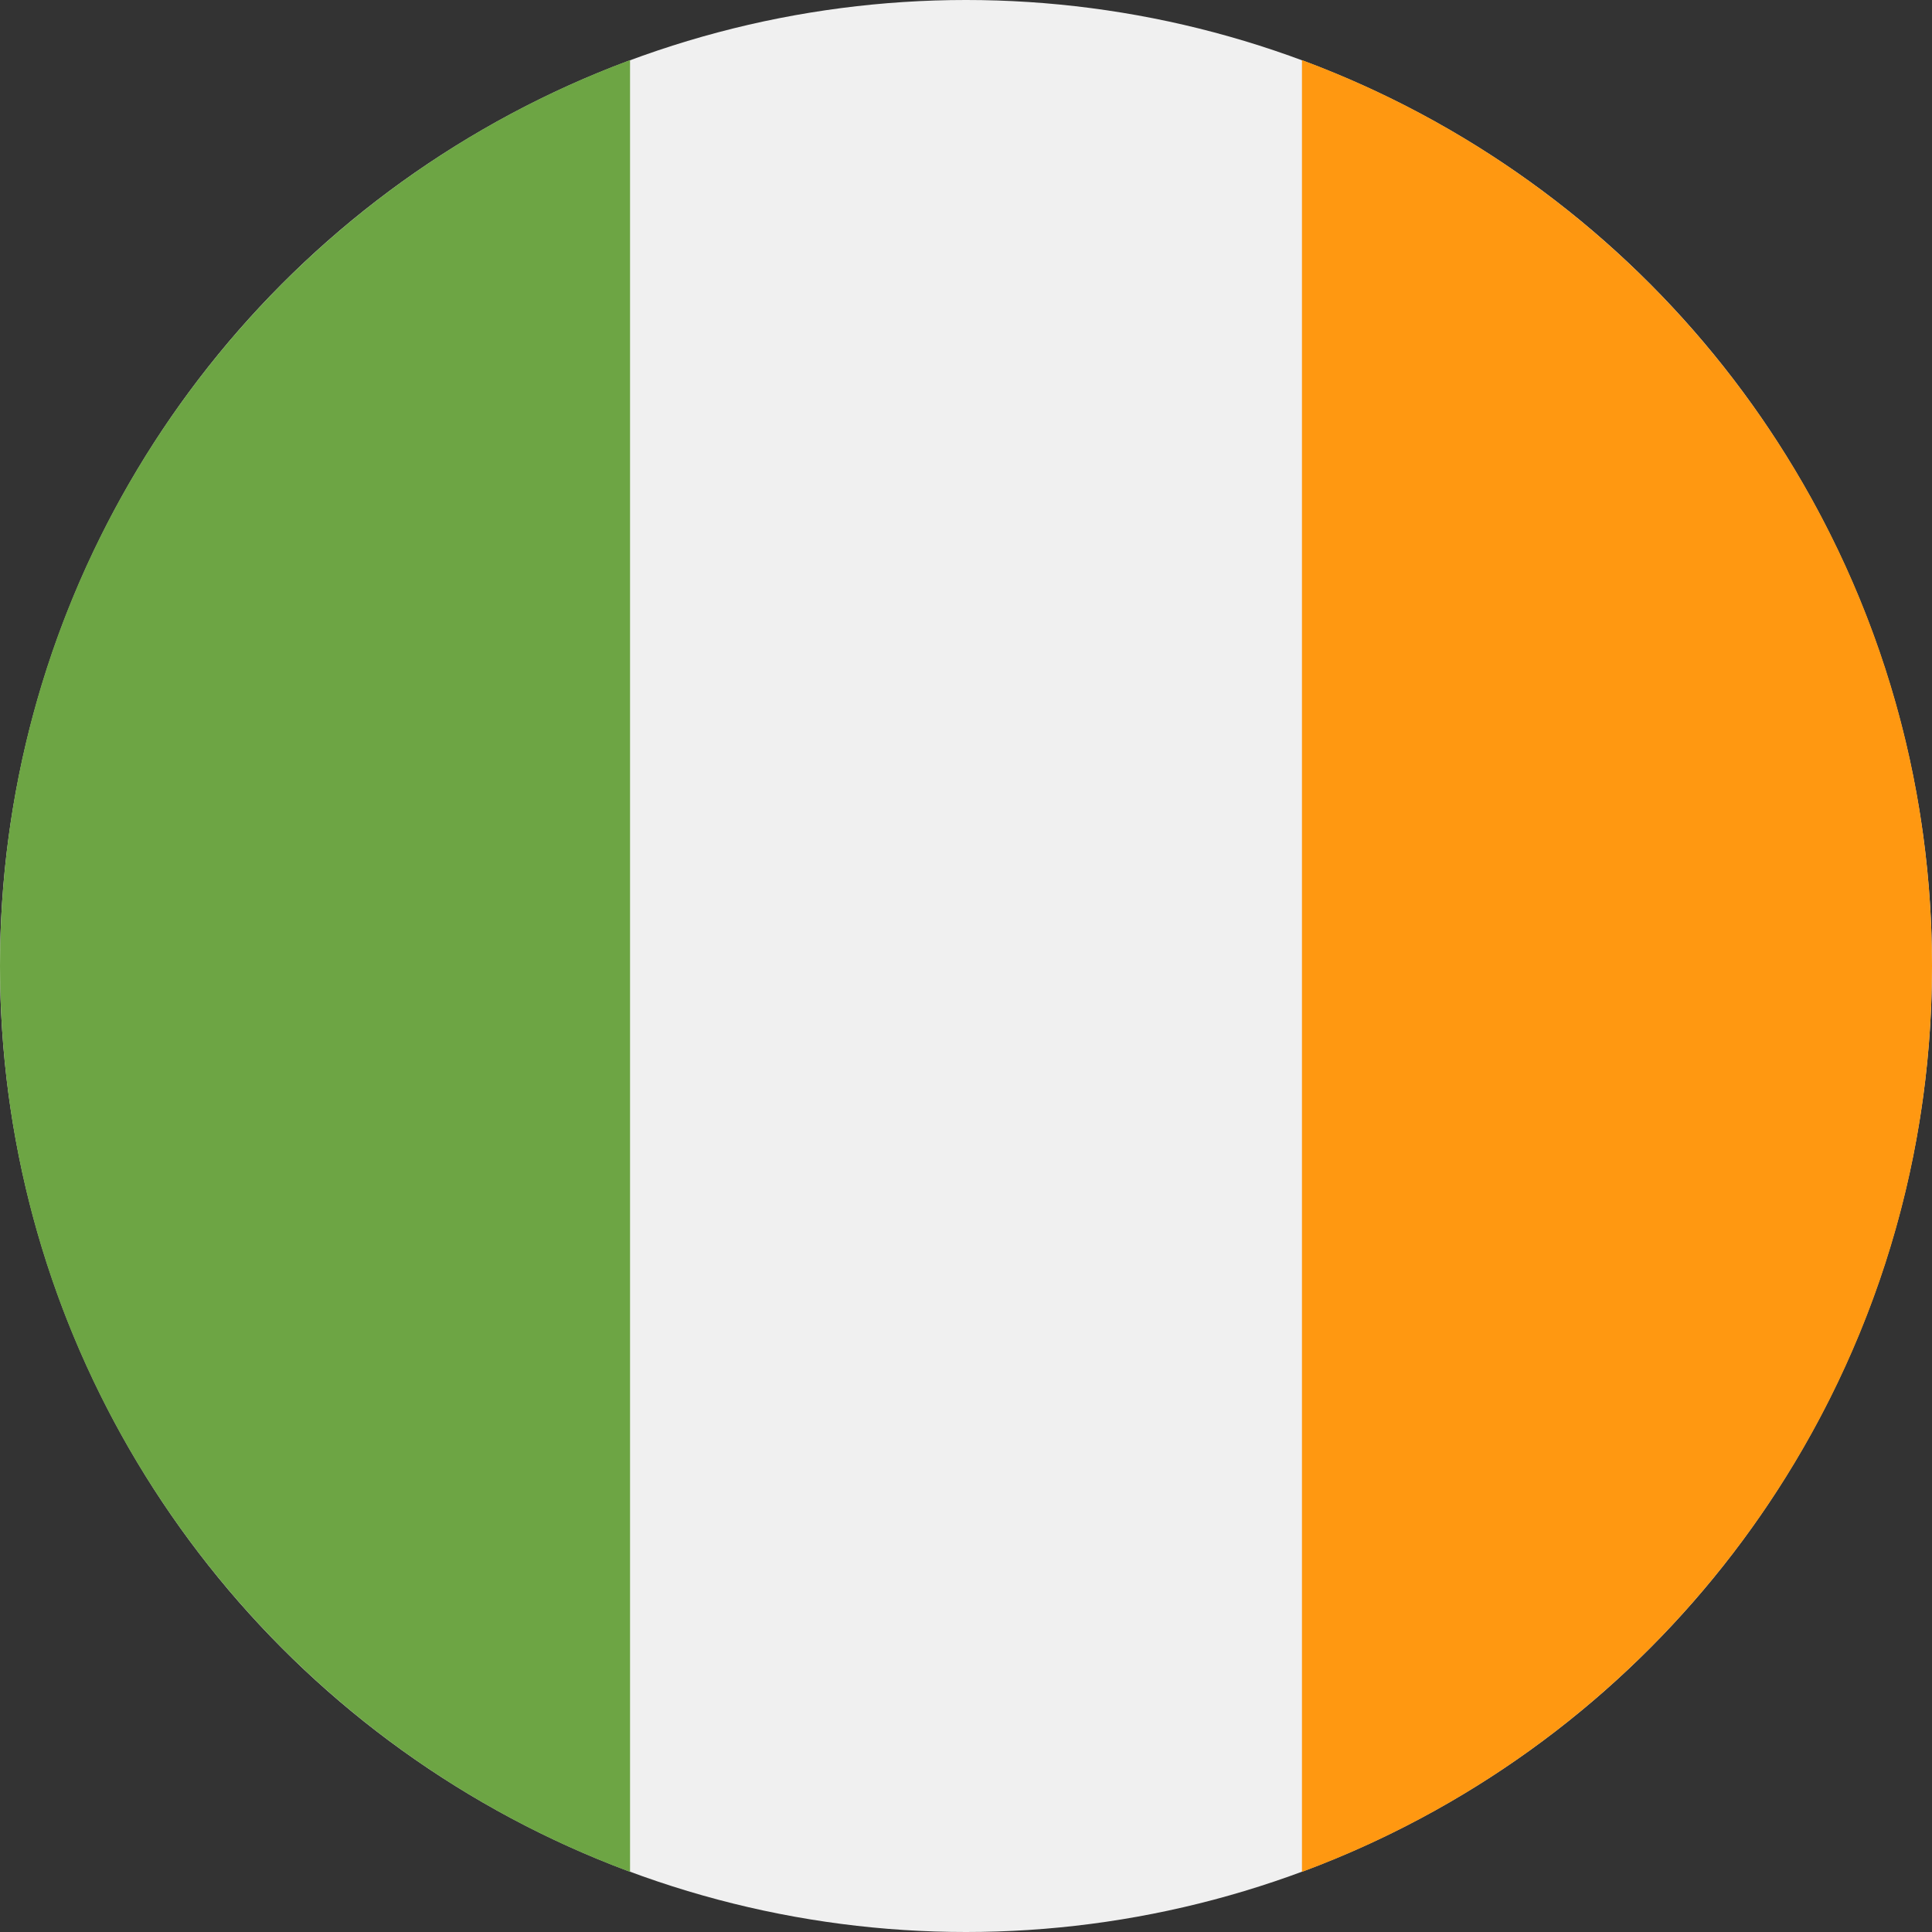
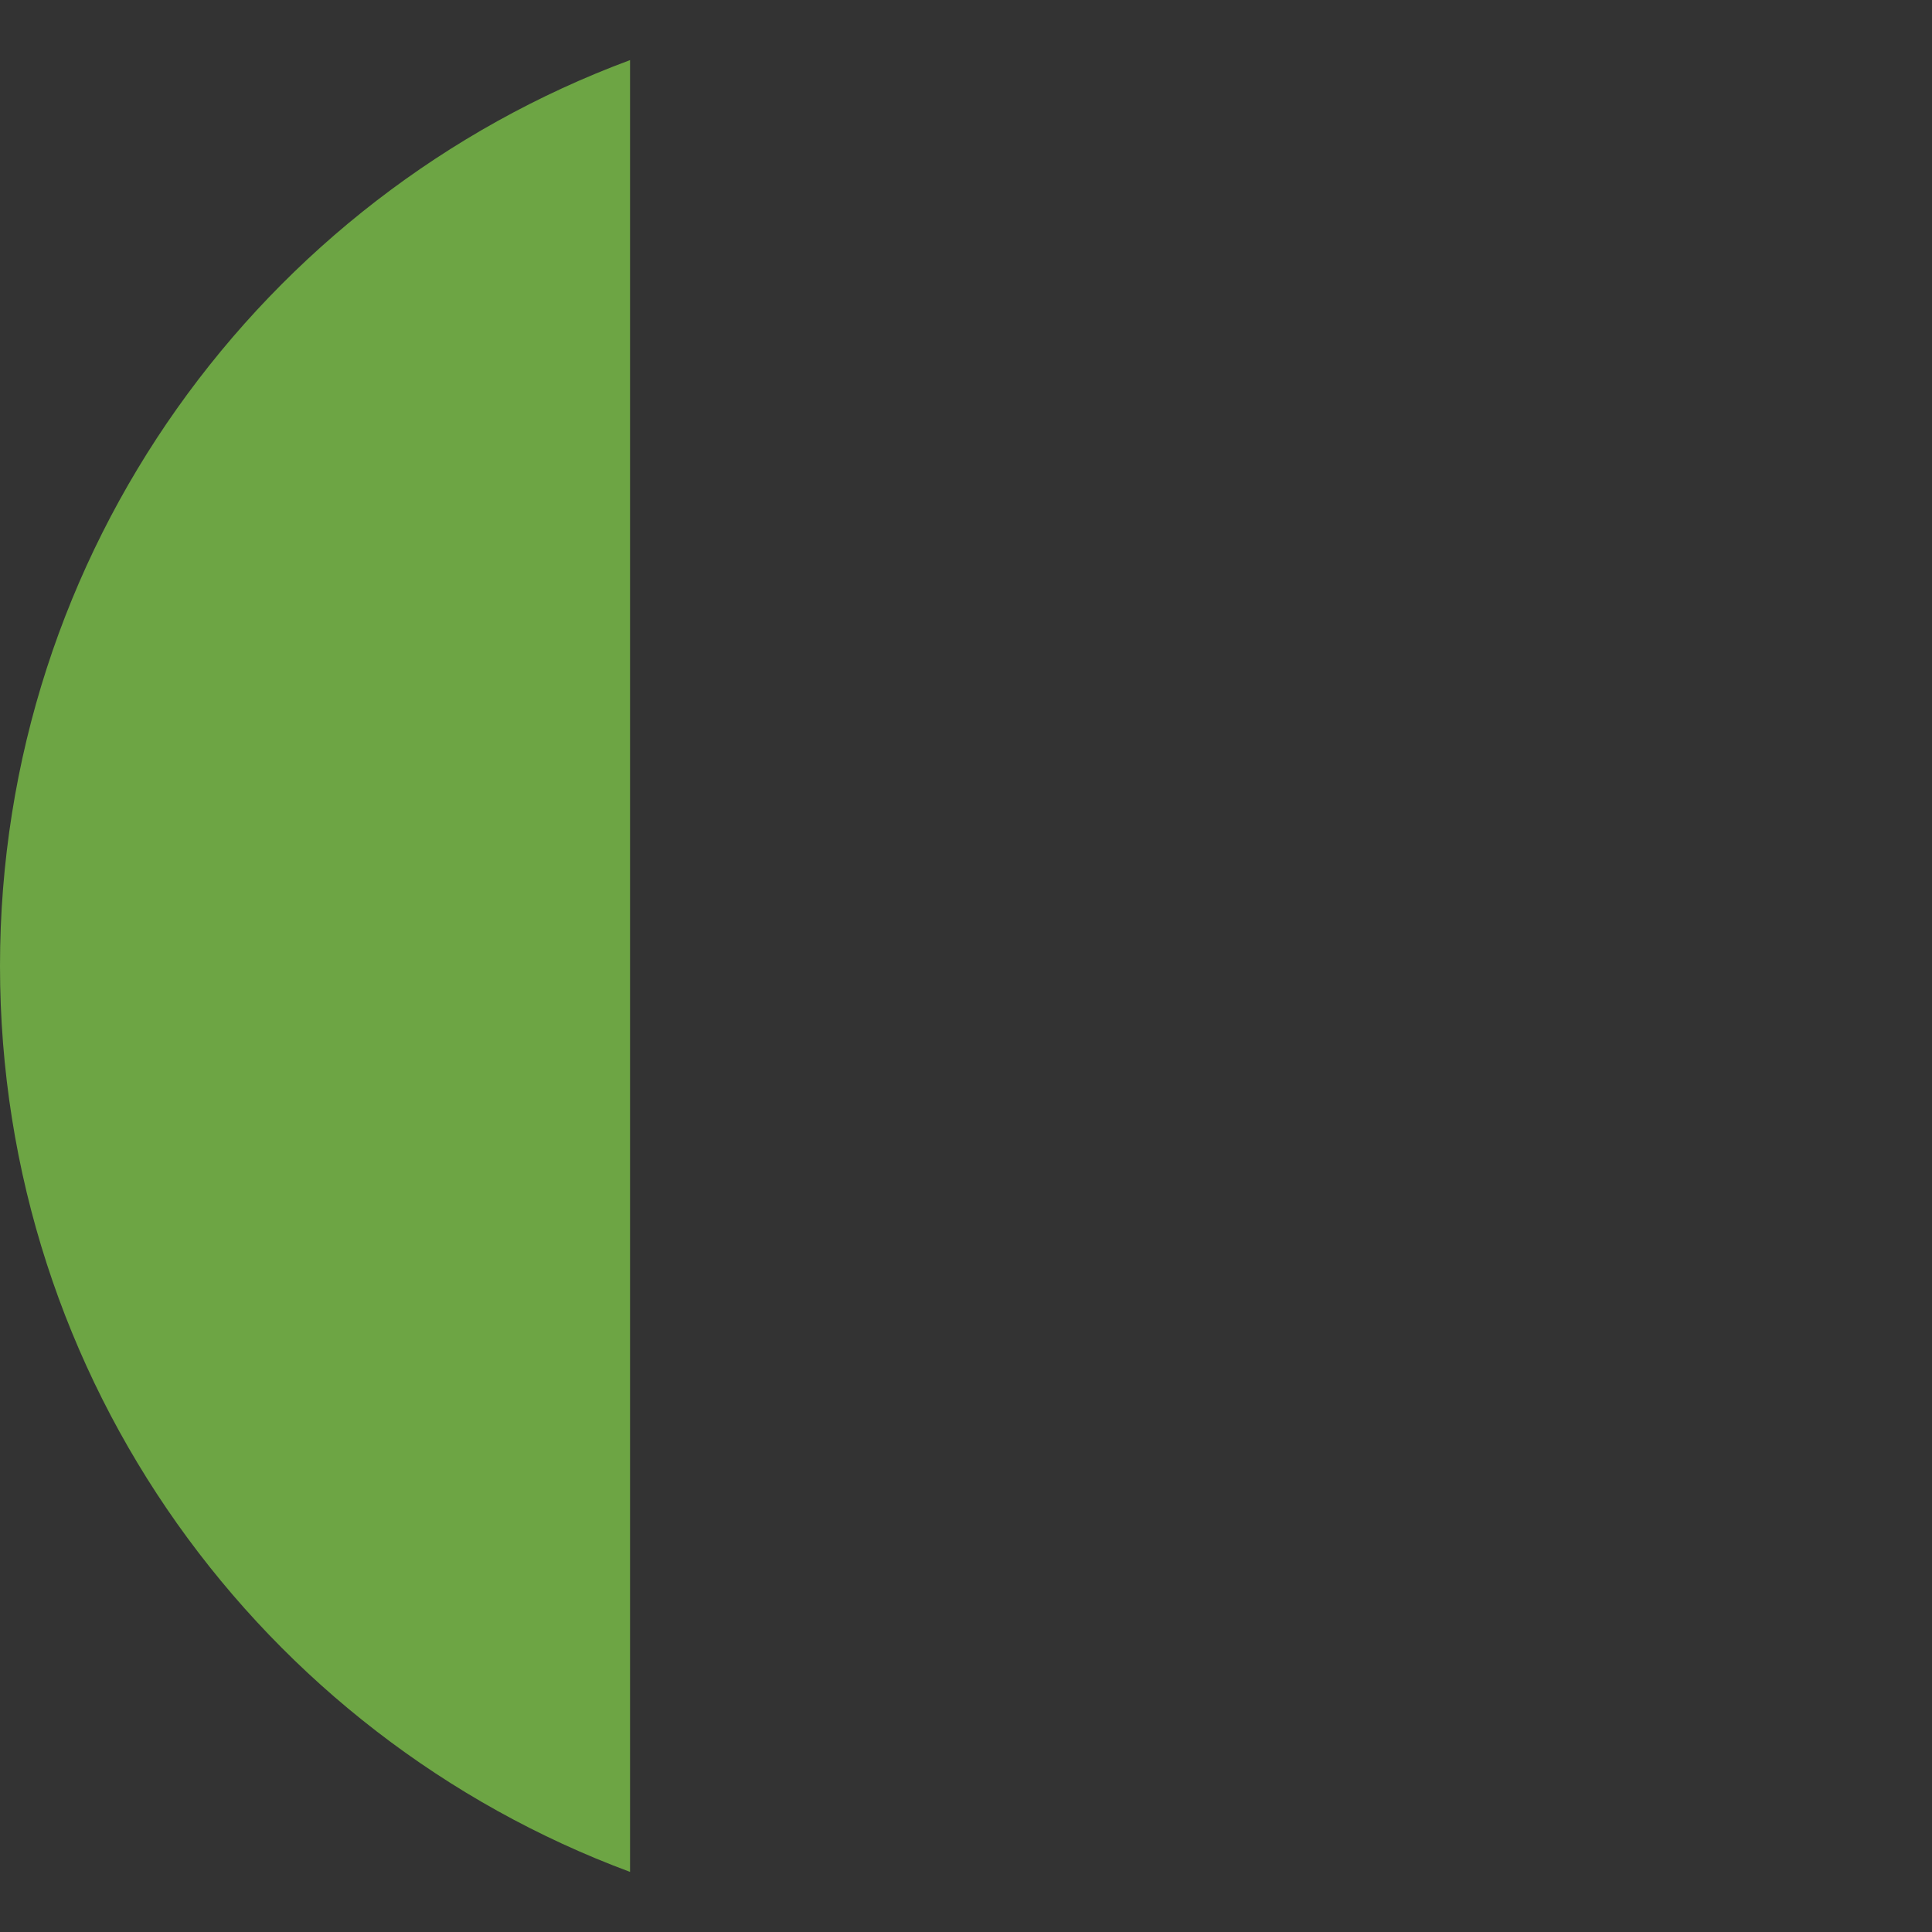
<svg xmlns="http://www.w3.org/2000/svg" width="36" height="36" viewBox="0 0 36 36">
  <rect x="0" y="0" width="36" height="36" fill="#333333" stroke="none" />
  <g fill="none" fill-rule="evenodd">
    <g fill-rule="nonzero">
      <g transform="translate(-487 -1515) translate(487 1515)">
-         <circle cx="18" cy="18" r="18" fill="#F0F0F0" />
-         <path fill="#FF9811" d="M36 18c0-7.74-4.885-14.337-11.74-16.88v33.76C31.116 32.338 36 25.74 36 18z" />
        <path fill="#6DA544" d="M0 18c0 7.74 4.885 14.337 11.74 16.88V1.12C4.884 3.663 0 10.26 0 18z" />
      </g>
    </g>
  </g>
</svg>